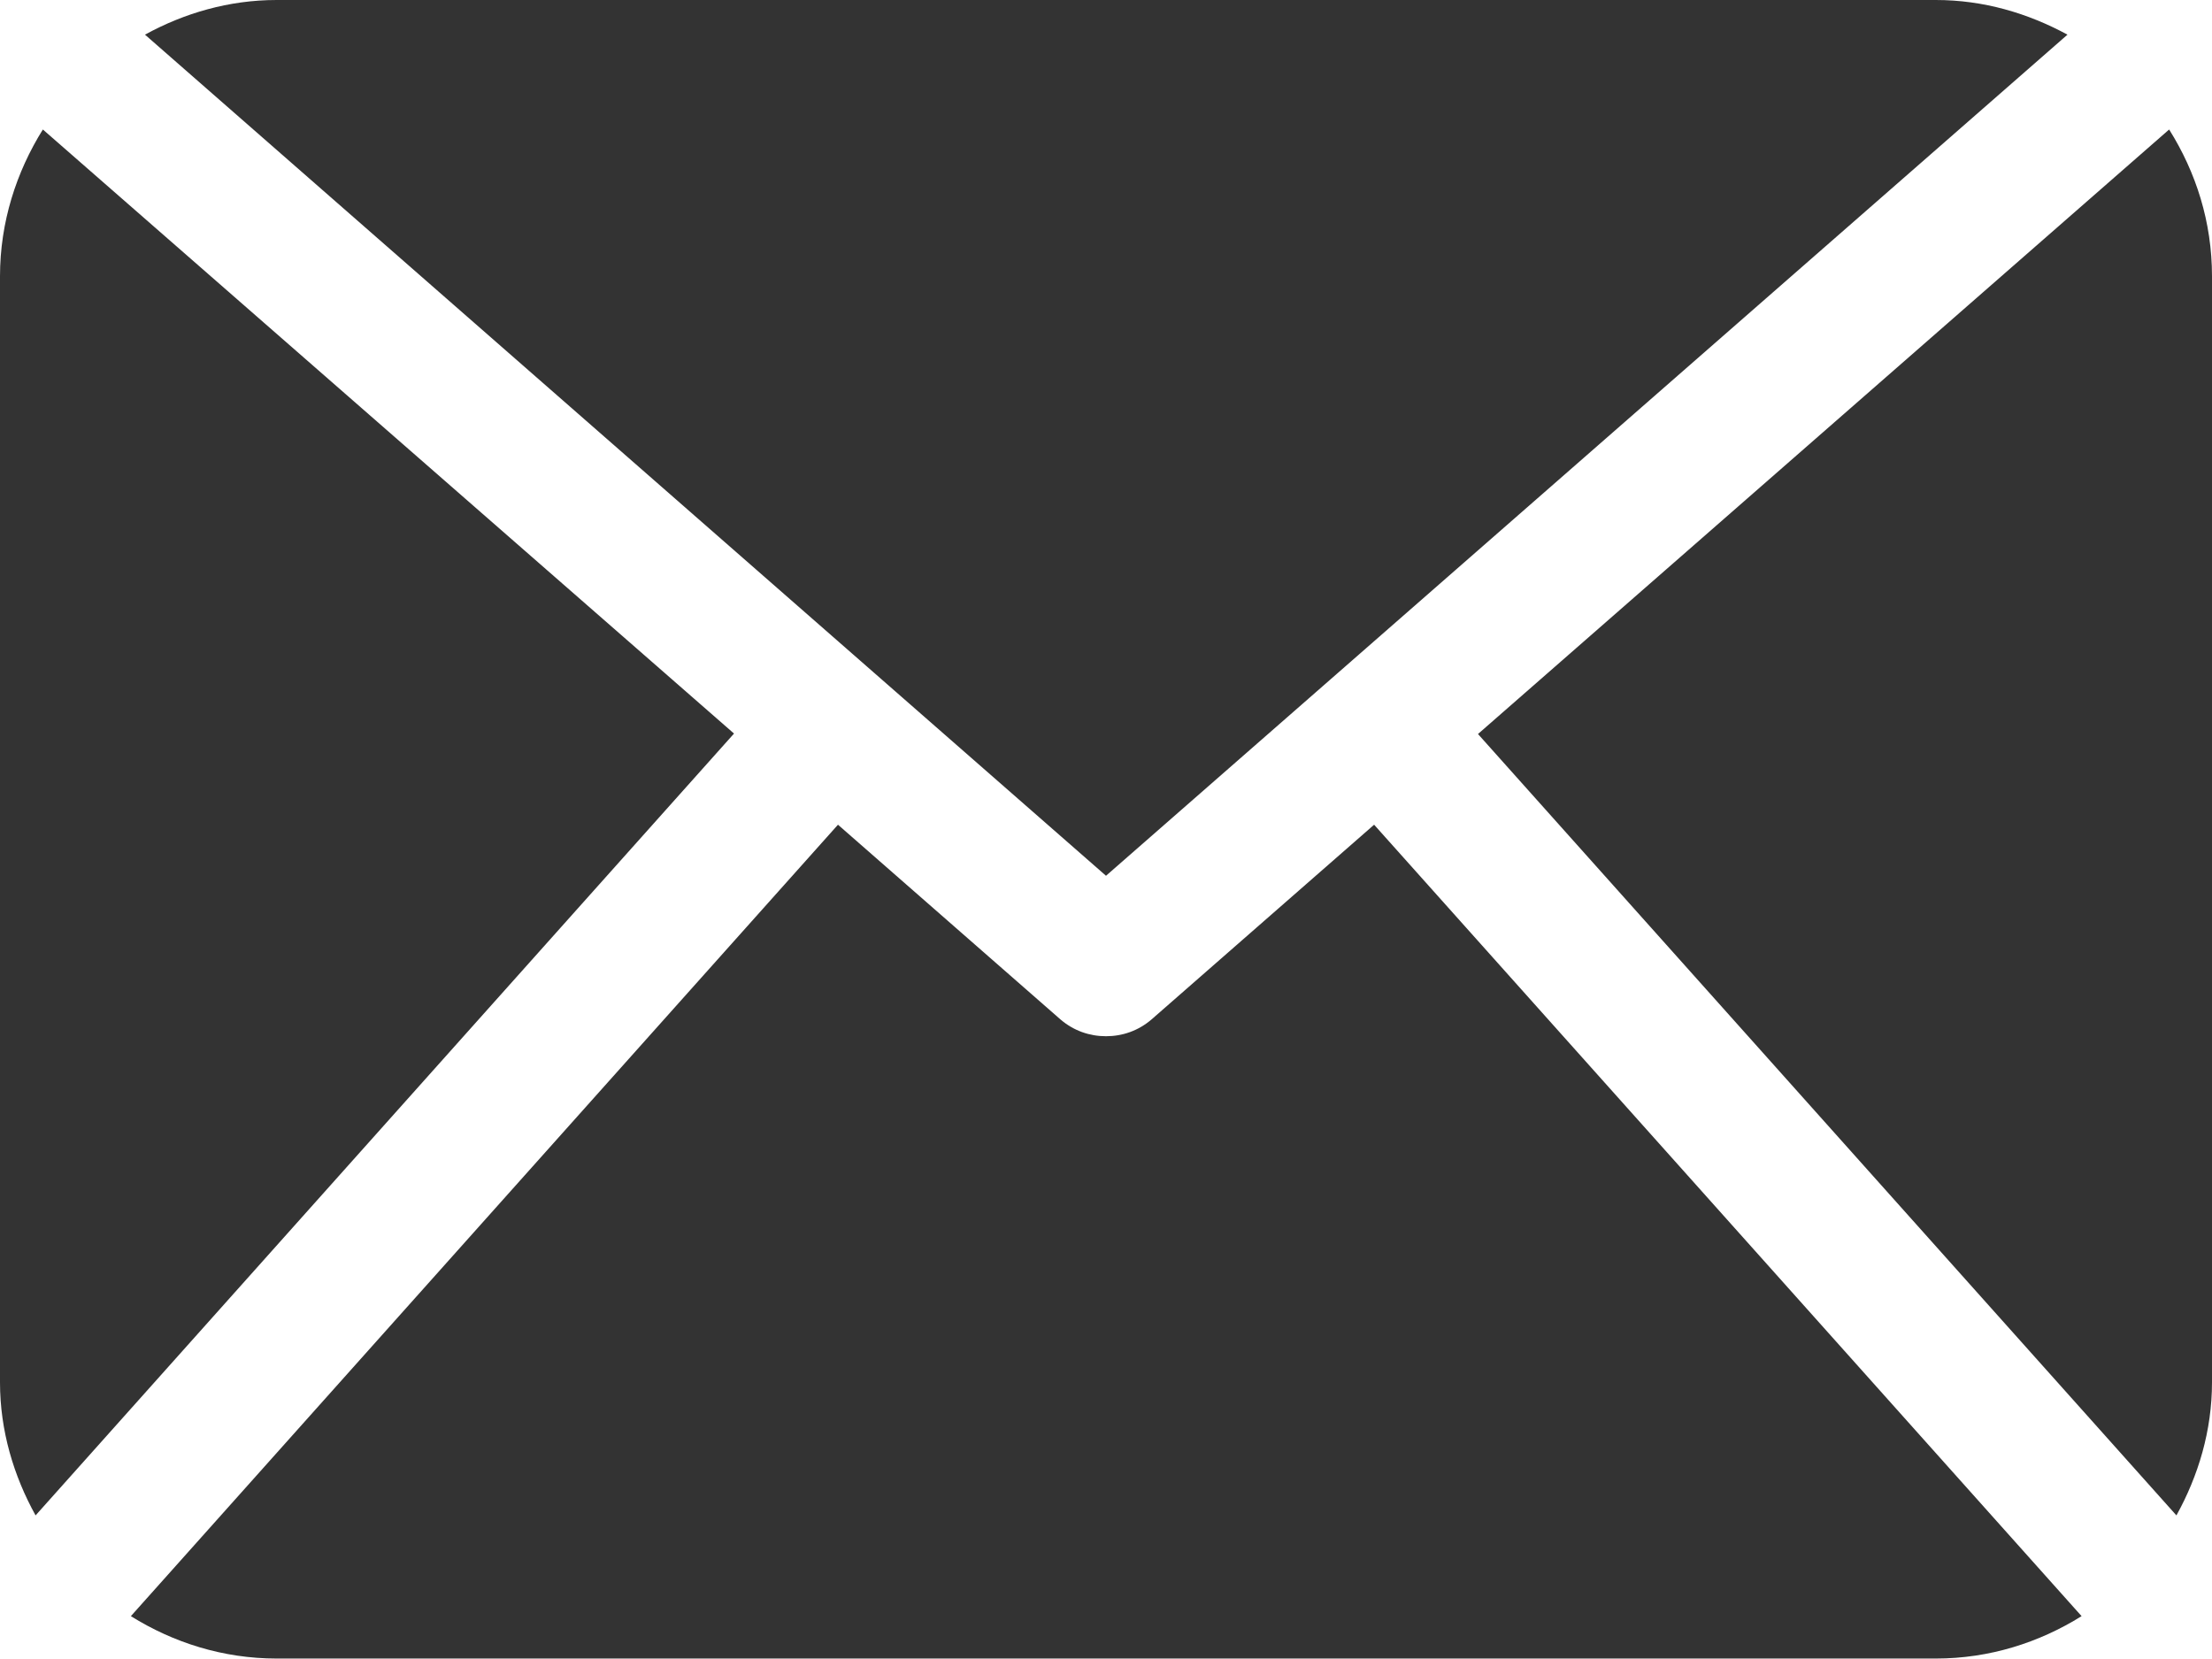
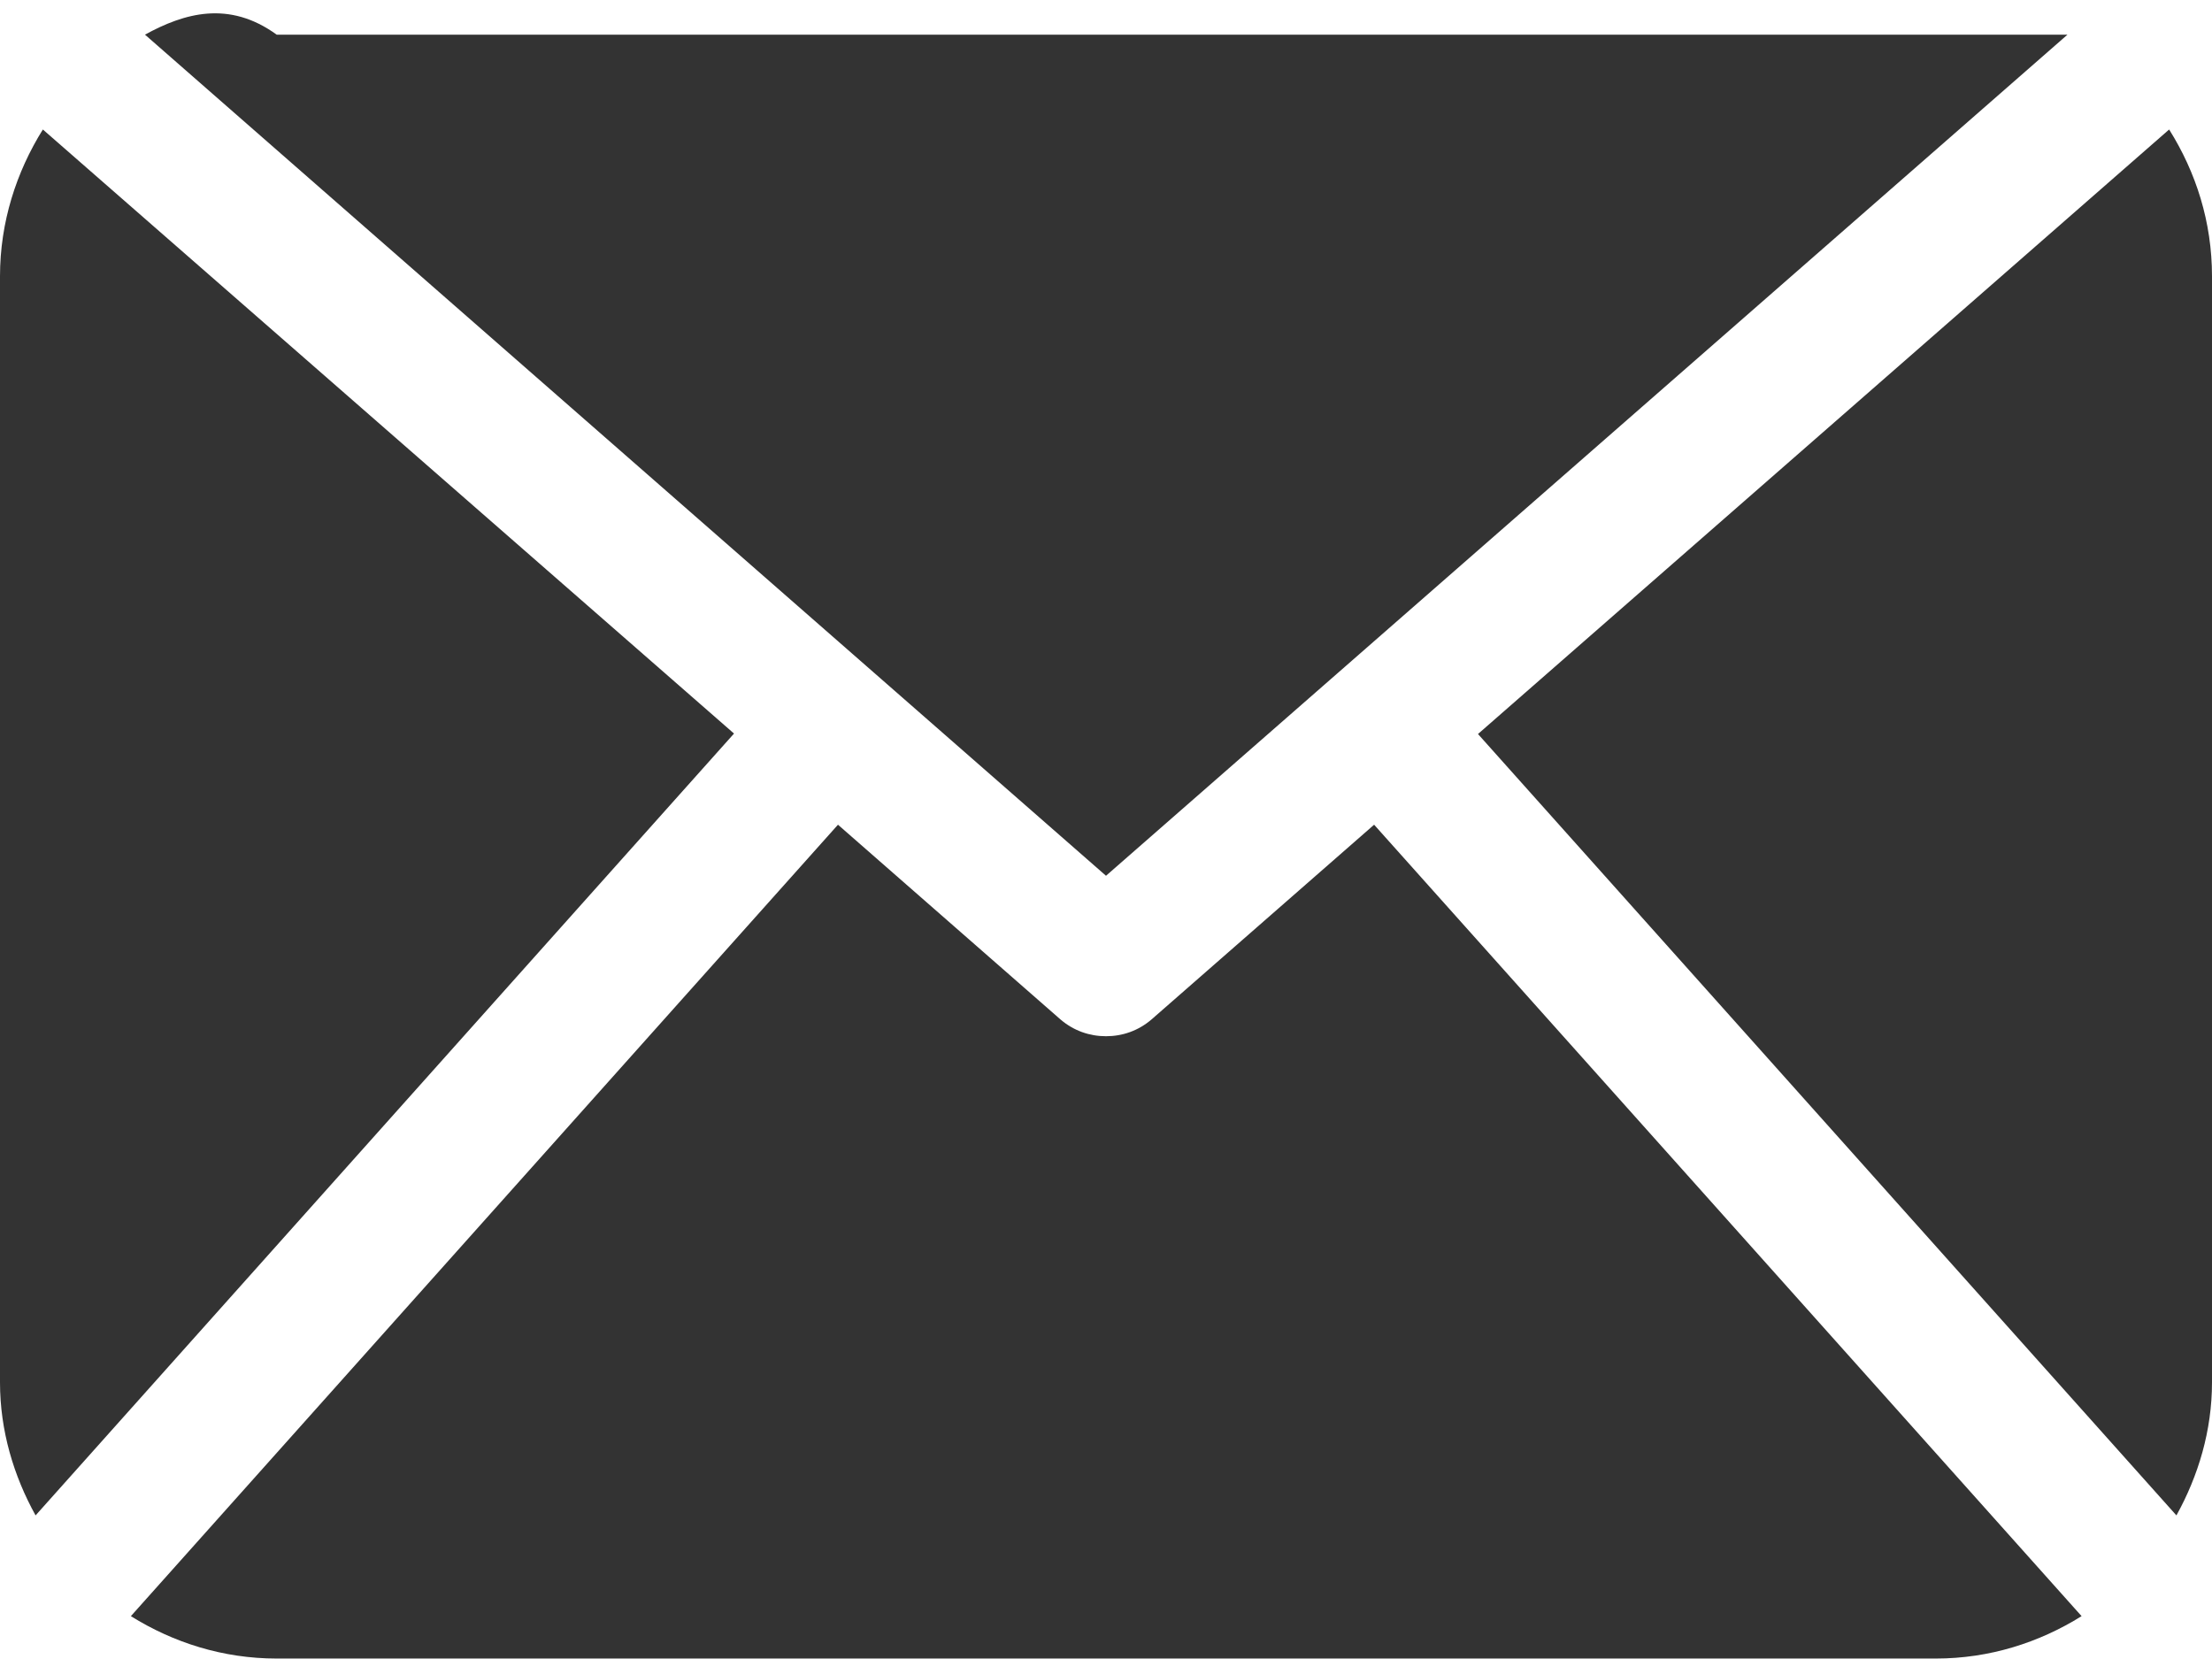
<svg xmlns="http://www.w3.org/2000/svg" fill="none" height="100%" overflow="visible" preserveAspectRatio="none" style="display: block;" viewBox="0 0 24 18" width="100%">
-   <path d="M24 14.998C24 15.522 23.852 16.012 23.614 16.442L16.036 7.964L23.535 1.405C23.827 1.87 24 2.409 24 2.998V14.998V14.998ZM12 9.502L22.432 0.376C22.002 0.143 21.522 0 21.003 0H3.002C2.483 0 1.998 0.143 1.573 0.376L12 9.502V9.502ZM14.909 8.948L12.495 11.06C12.351 11.184 12.178 11.243 12 11.243C11.822 11.243 11.649 11.184 11.505 11.06L9.092 8.948L1.42 17.535C1.88 17.822 2.419 17.995 3.002 17.995H21.003C21.586 17.995 22.125 17.822 22.585 17.535L14.909 8.948V8.948ZM0.465 1.405C0.178 1.865 0 2.409 0 2.998V14.998C0 15.522 0.148 16.012 0.386 16.442L7.964 7.959L0.465 1.405V1.405Z" fill="#333333" id="Vector" />
+   <path d="M24 14.998C24 15.522 23.852 16.012 23.614 16.442L16.036 7.964L23.535 1.405C23.827 1.87 24 2.409 24 2.998V14.998V14.998ZM12 9.502L22.432 0.376H3.002C2.483 0 1.998 0.143 1.573 0.376L12 9.502V9.502ZM14.909 8.948L12.495 11.06C12.351 11.184 12.178 11.243 12 11.243C11.822 11.243 11.649 11.184 11.505 11.06L9.092 8.948L1.42 17.535C1.88 17.822 2.419 17.995 3.002 17.995H21.003C21.586 17.995 22.125 17.822 22.585 17.535L14.909 8.948V8.948ZM0.465 1.405C0.178 1.865 0 2.409 0 2.998V14.998C0 15.522 0.148 16.012 0.386 16.442L7.964 7.959L0.465 1.405V1.405Z" fill="#333333" id="Vector" />
</svg>